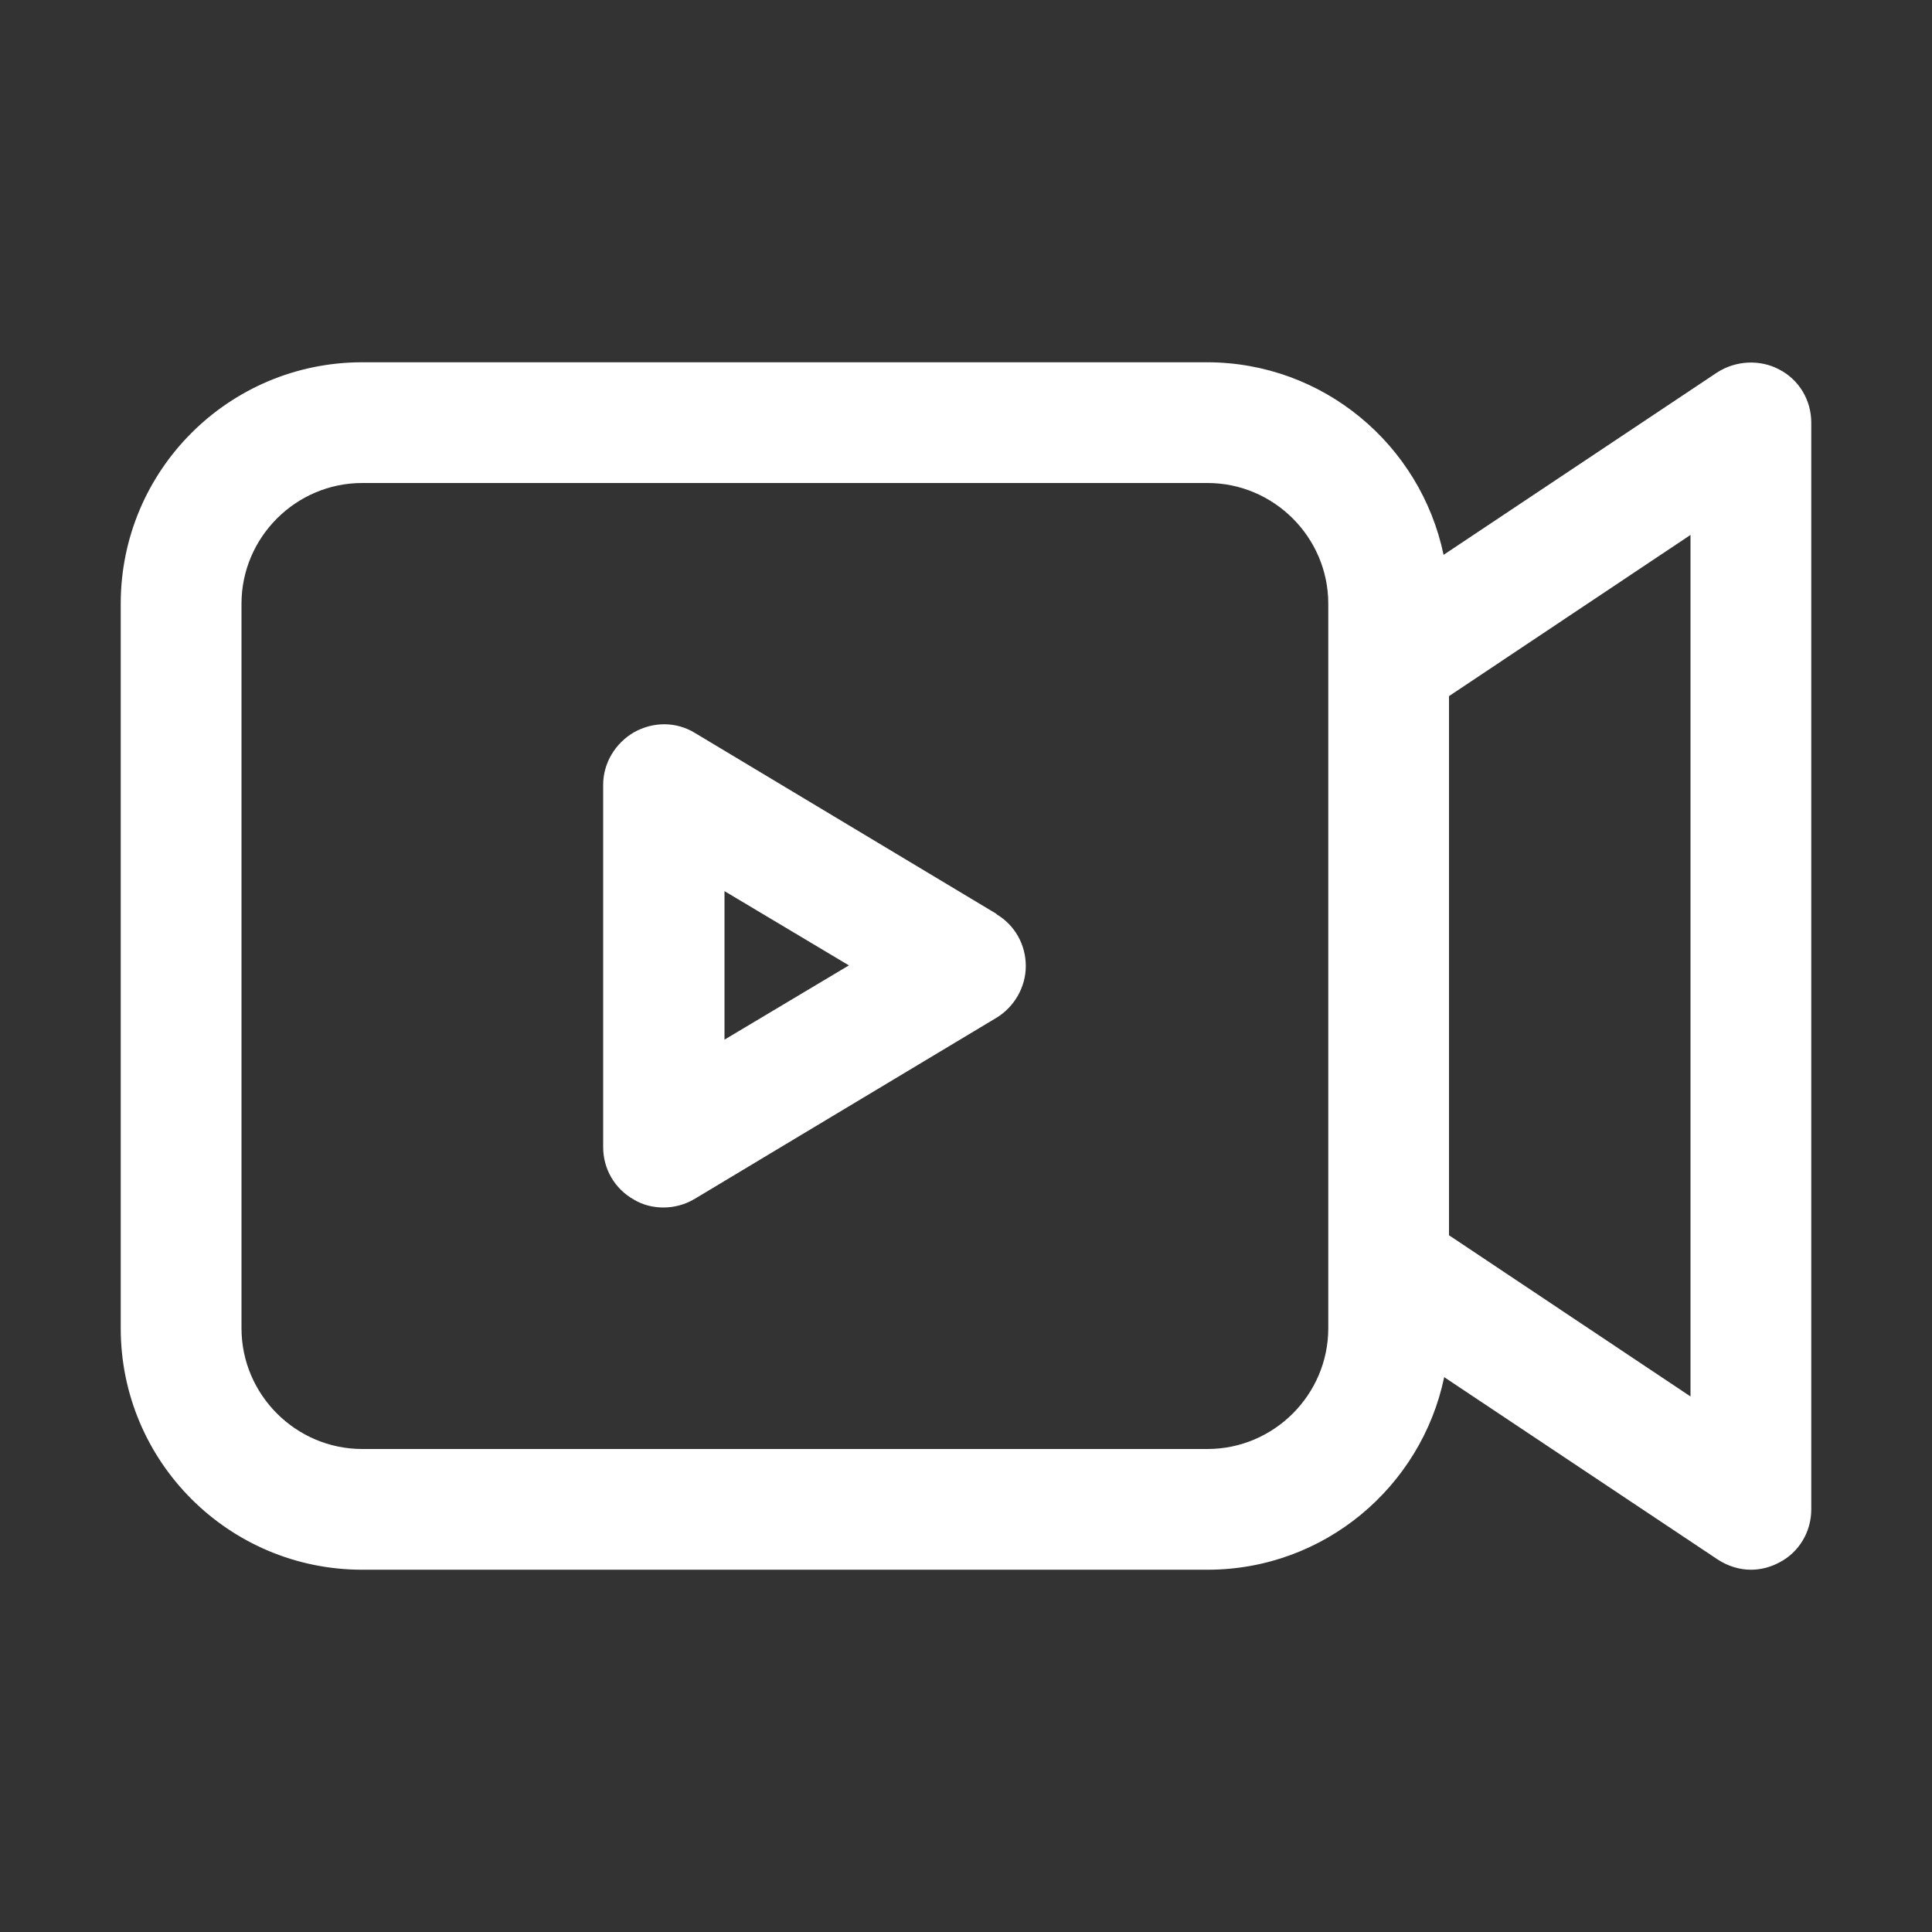
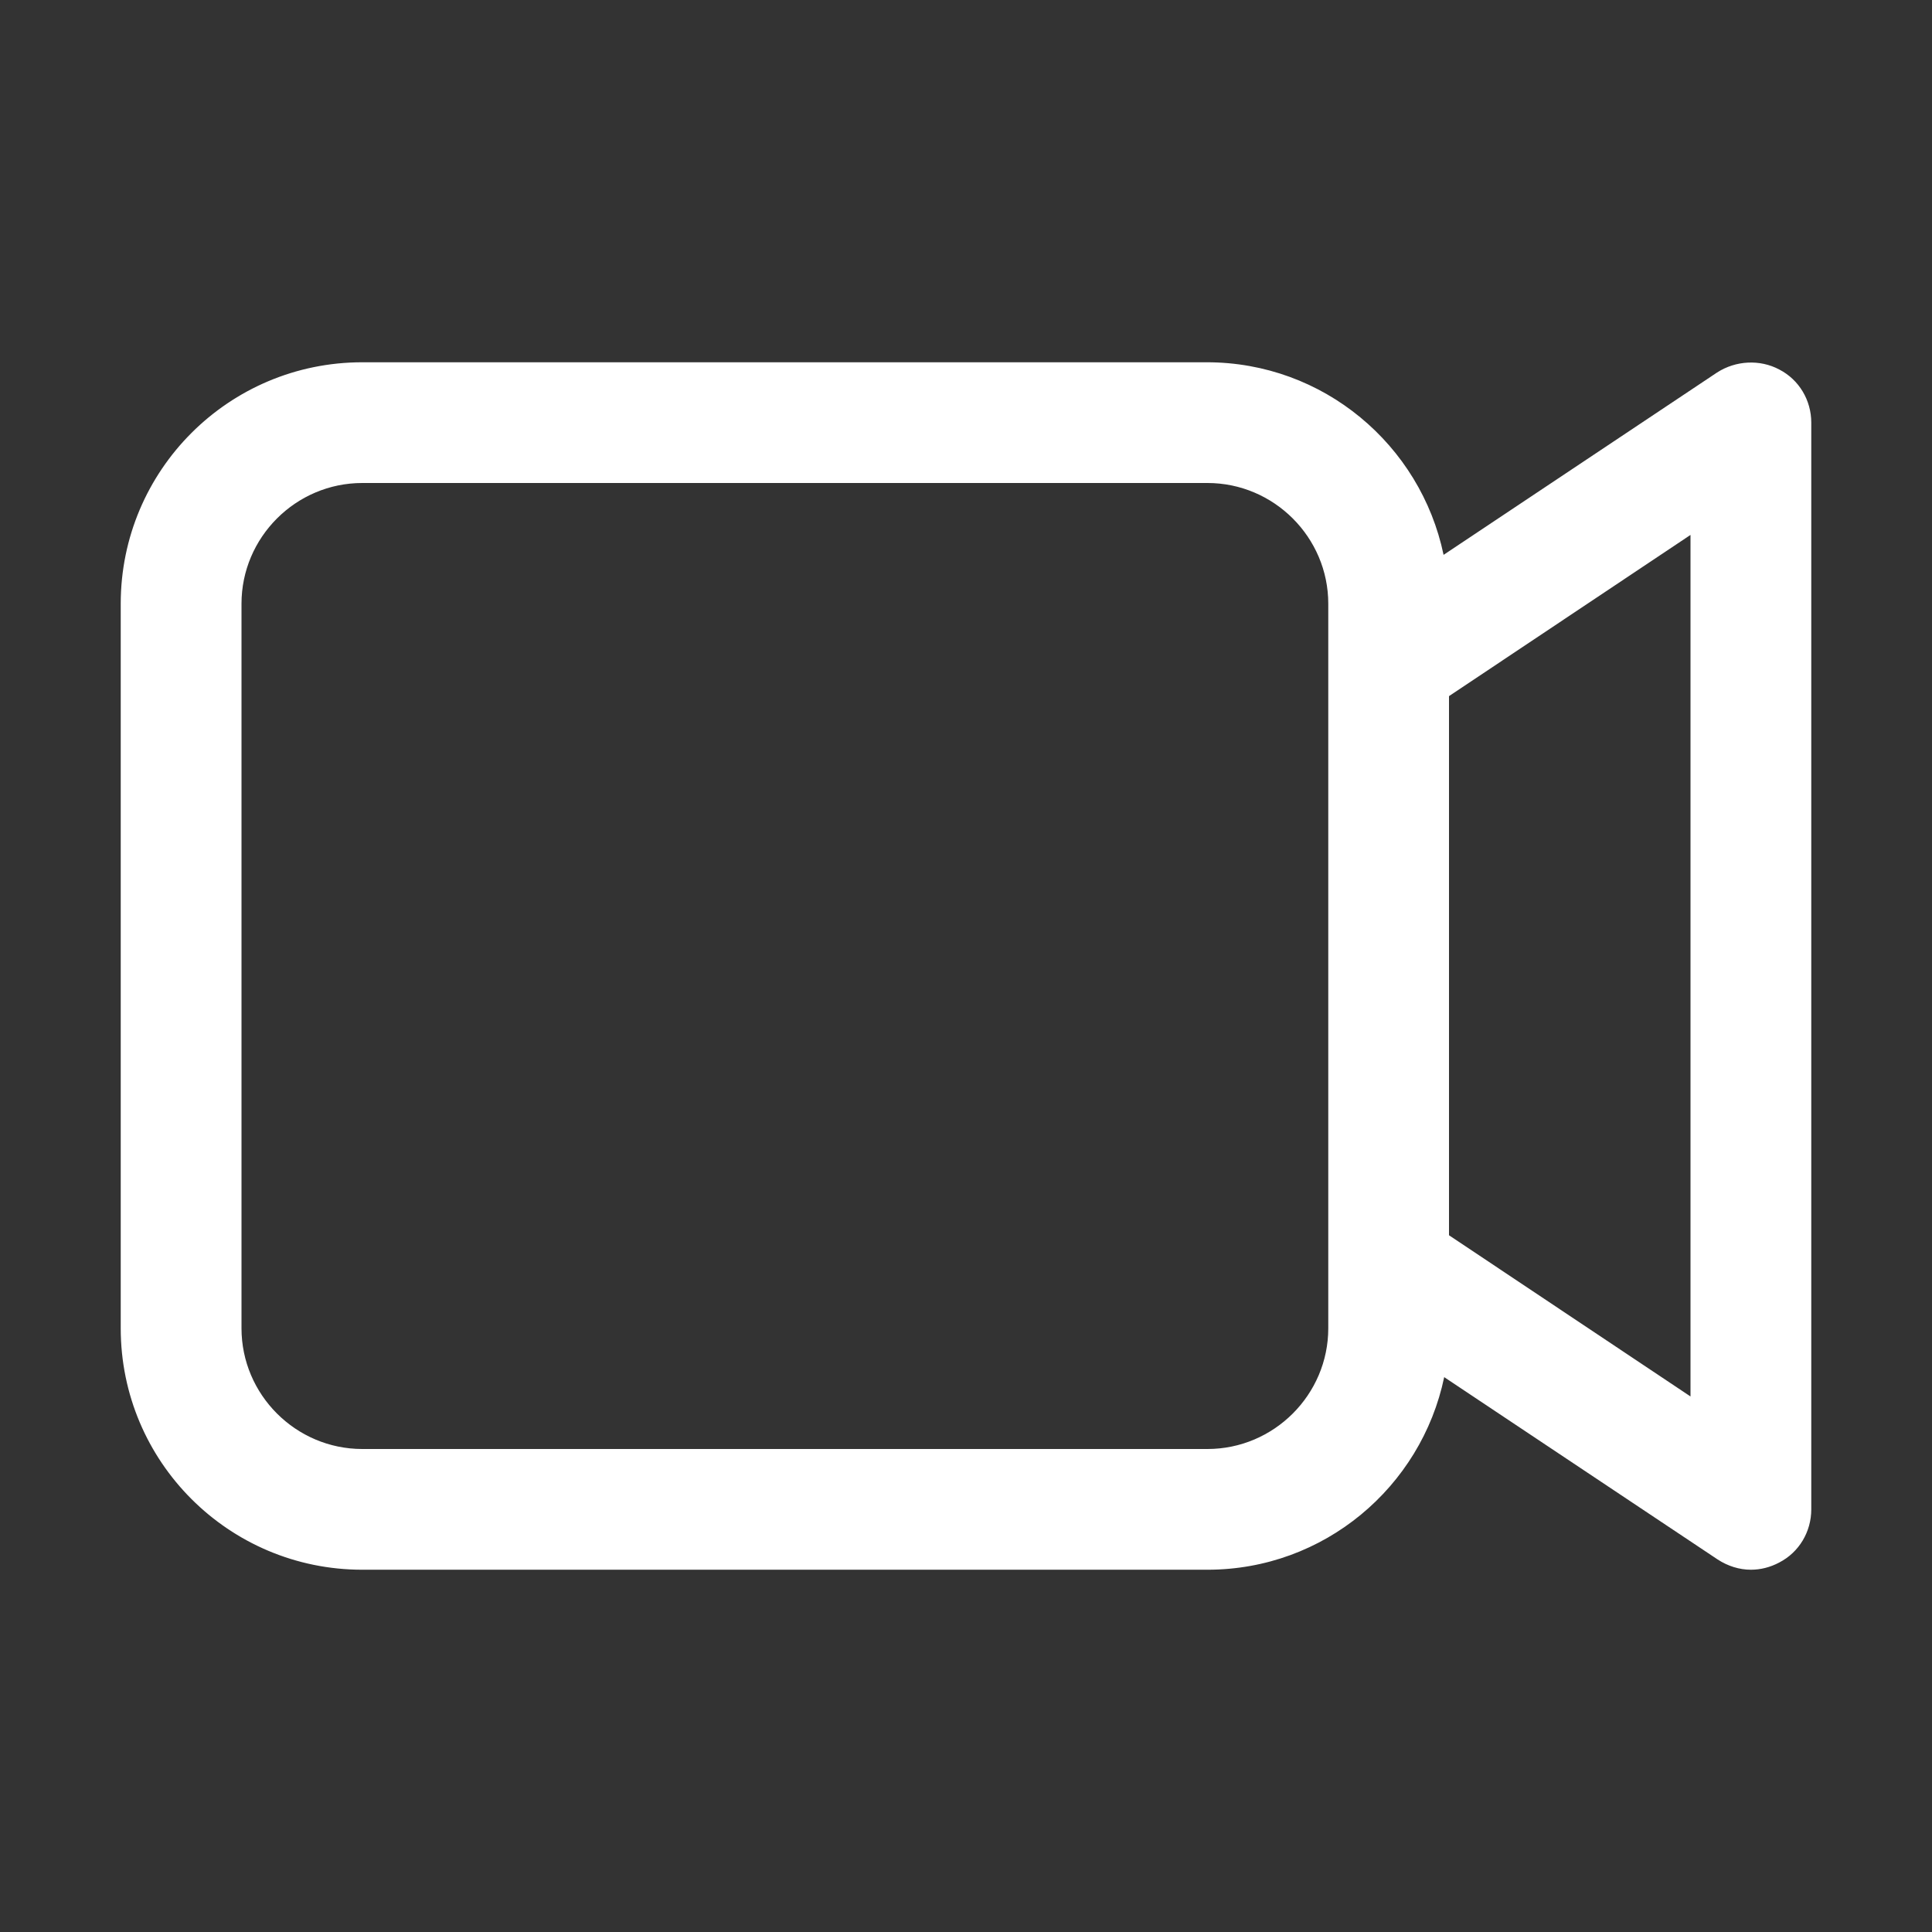
<svg xmlns="http://www.w3.org/2000/svg" width="41" height="41" viewBox="0 0 41 41" fill="none">
  <rect x="0" y="0" width="41" height="41" fill="#333333" stroke="none" />
-   <path d="M21.154 19.398L14.747 15.554C14.35 15.311 13.863 15.311 13.453 15.541C13.056 15.772 12.8 16.195 12.8 16.656V24.344C12.8 24.805 13.043 25.228 13.453 25.458C13.645 25.574 13.863 25.625 14.081 25.625C14.312 25.625 14.542 25.561 14.735 25.446L21.141 21.602C21.525 21.371 21.769 20.948 21.769 20.5C21.769 20.052 21.538 19.629 21.141 19.398H21.154ZM15.375 22.076V18.911L18.015 20.487L15.375 22.063V22.076Z" fill="white" />
  <path d="M37.758 7.841C37.348 7.623 36.836 7.649 36.439 7.905L30.635 11.775C30.148 9.443 28.085 7.688 25.612 7.688H7.688C4.856 7.688 2.562 9.981 2.562 12.812V28.188C2.562 31.019 4.856 33.312 7.688 33.312H25.625C28.098 33.312 30.161 31.557 30.648 29.225L36.452 33.095C36.669 33.236 36.913 33.312 37.156 33.312C37.361 33.312 37.566 33.261 37.758 33.159C38.181 32.941 38.438 32.505 38.438 32.031V8.969C38.438 8.495 38.181 8.059 37.758 7.841ZM28.188 28.188C28.188 29.597 27.034 30.75 25.625 30.75H7.688C6.278 30.75 5.125 29.597 5.125 28.188V12.812C5.125 11.403 6.278 10.25 7.688 10.25H25.625C27.034 10.25 28.188 11.403 28.188 12.812V28.188ZM35.875 29.635L30.75 26.214V14.773L35.875 11.352V29.622V29.635Z" fill="white" />
</svg>